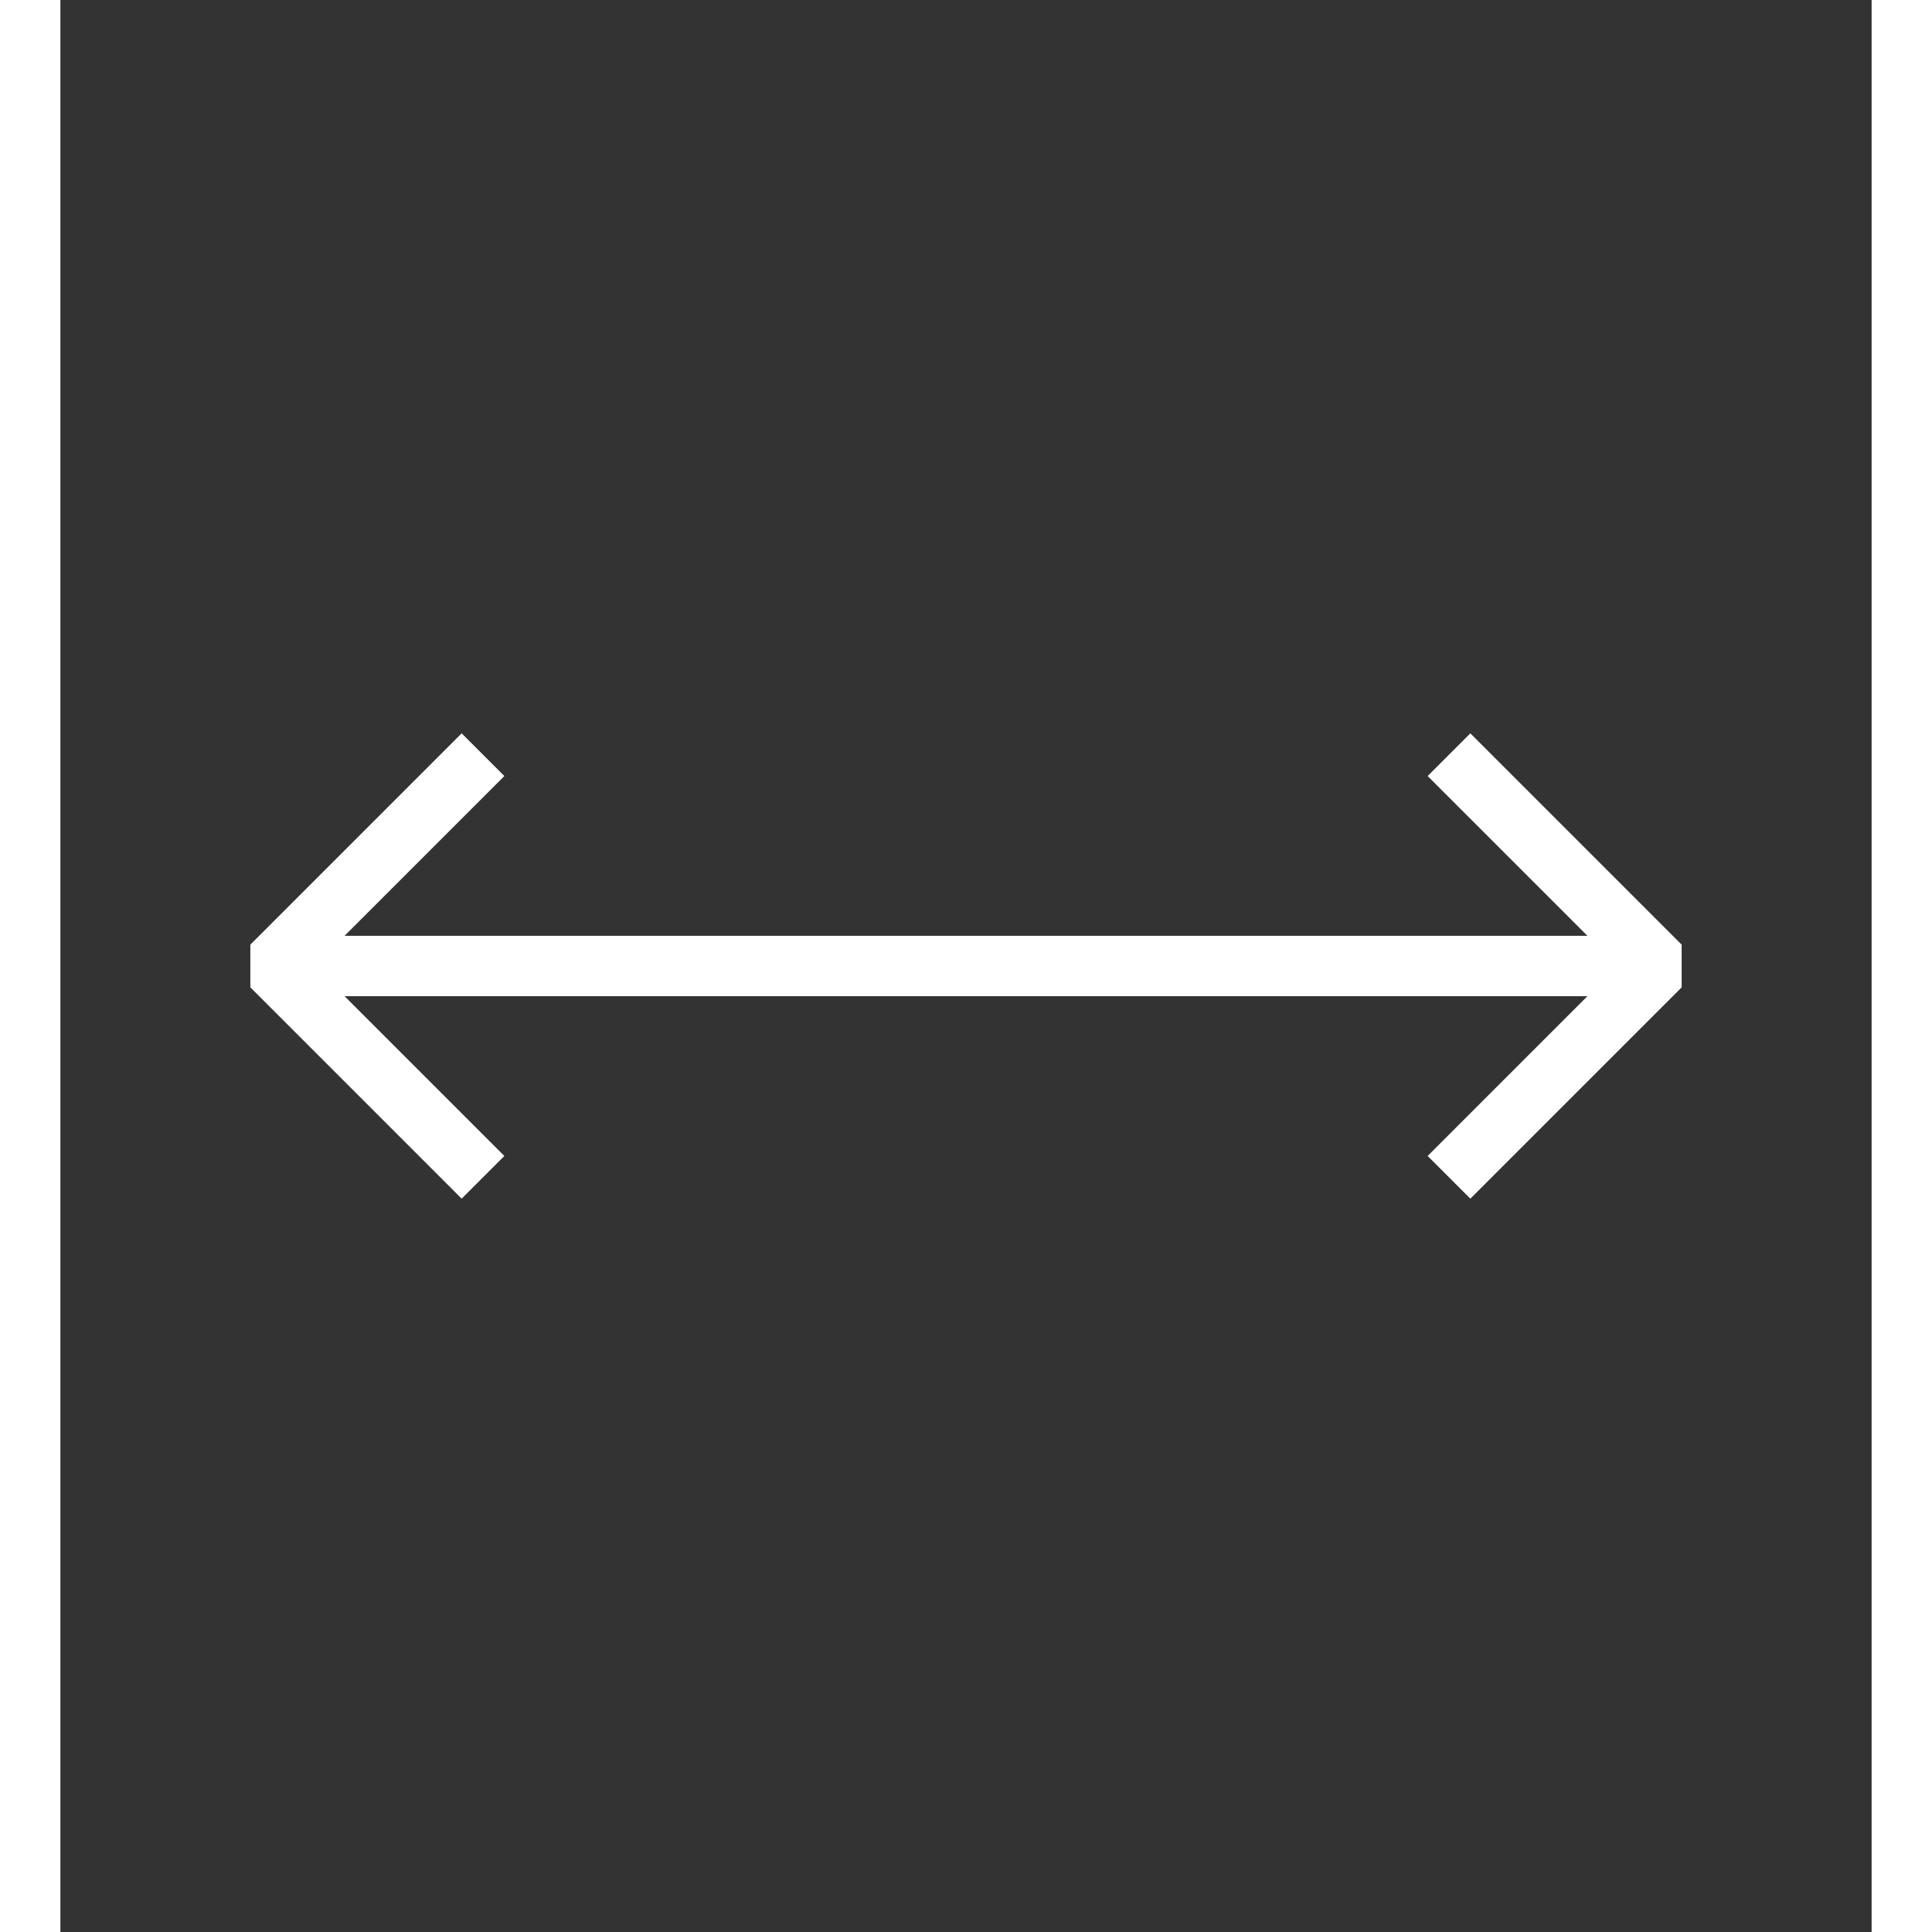
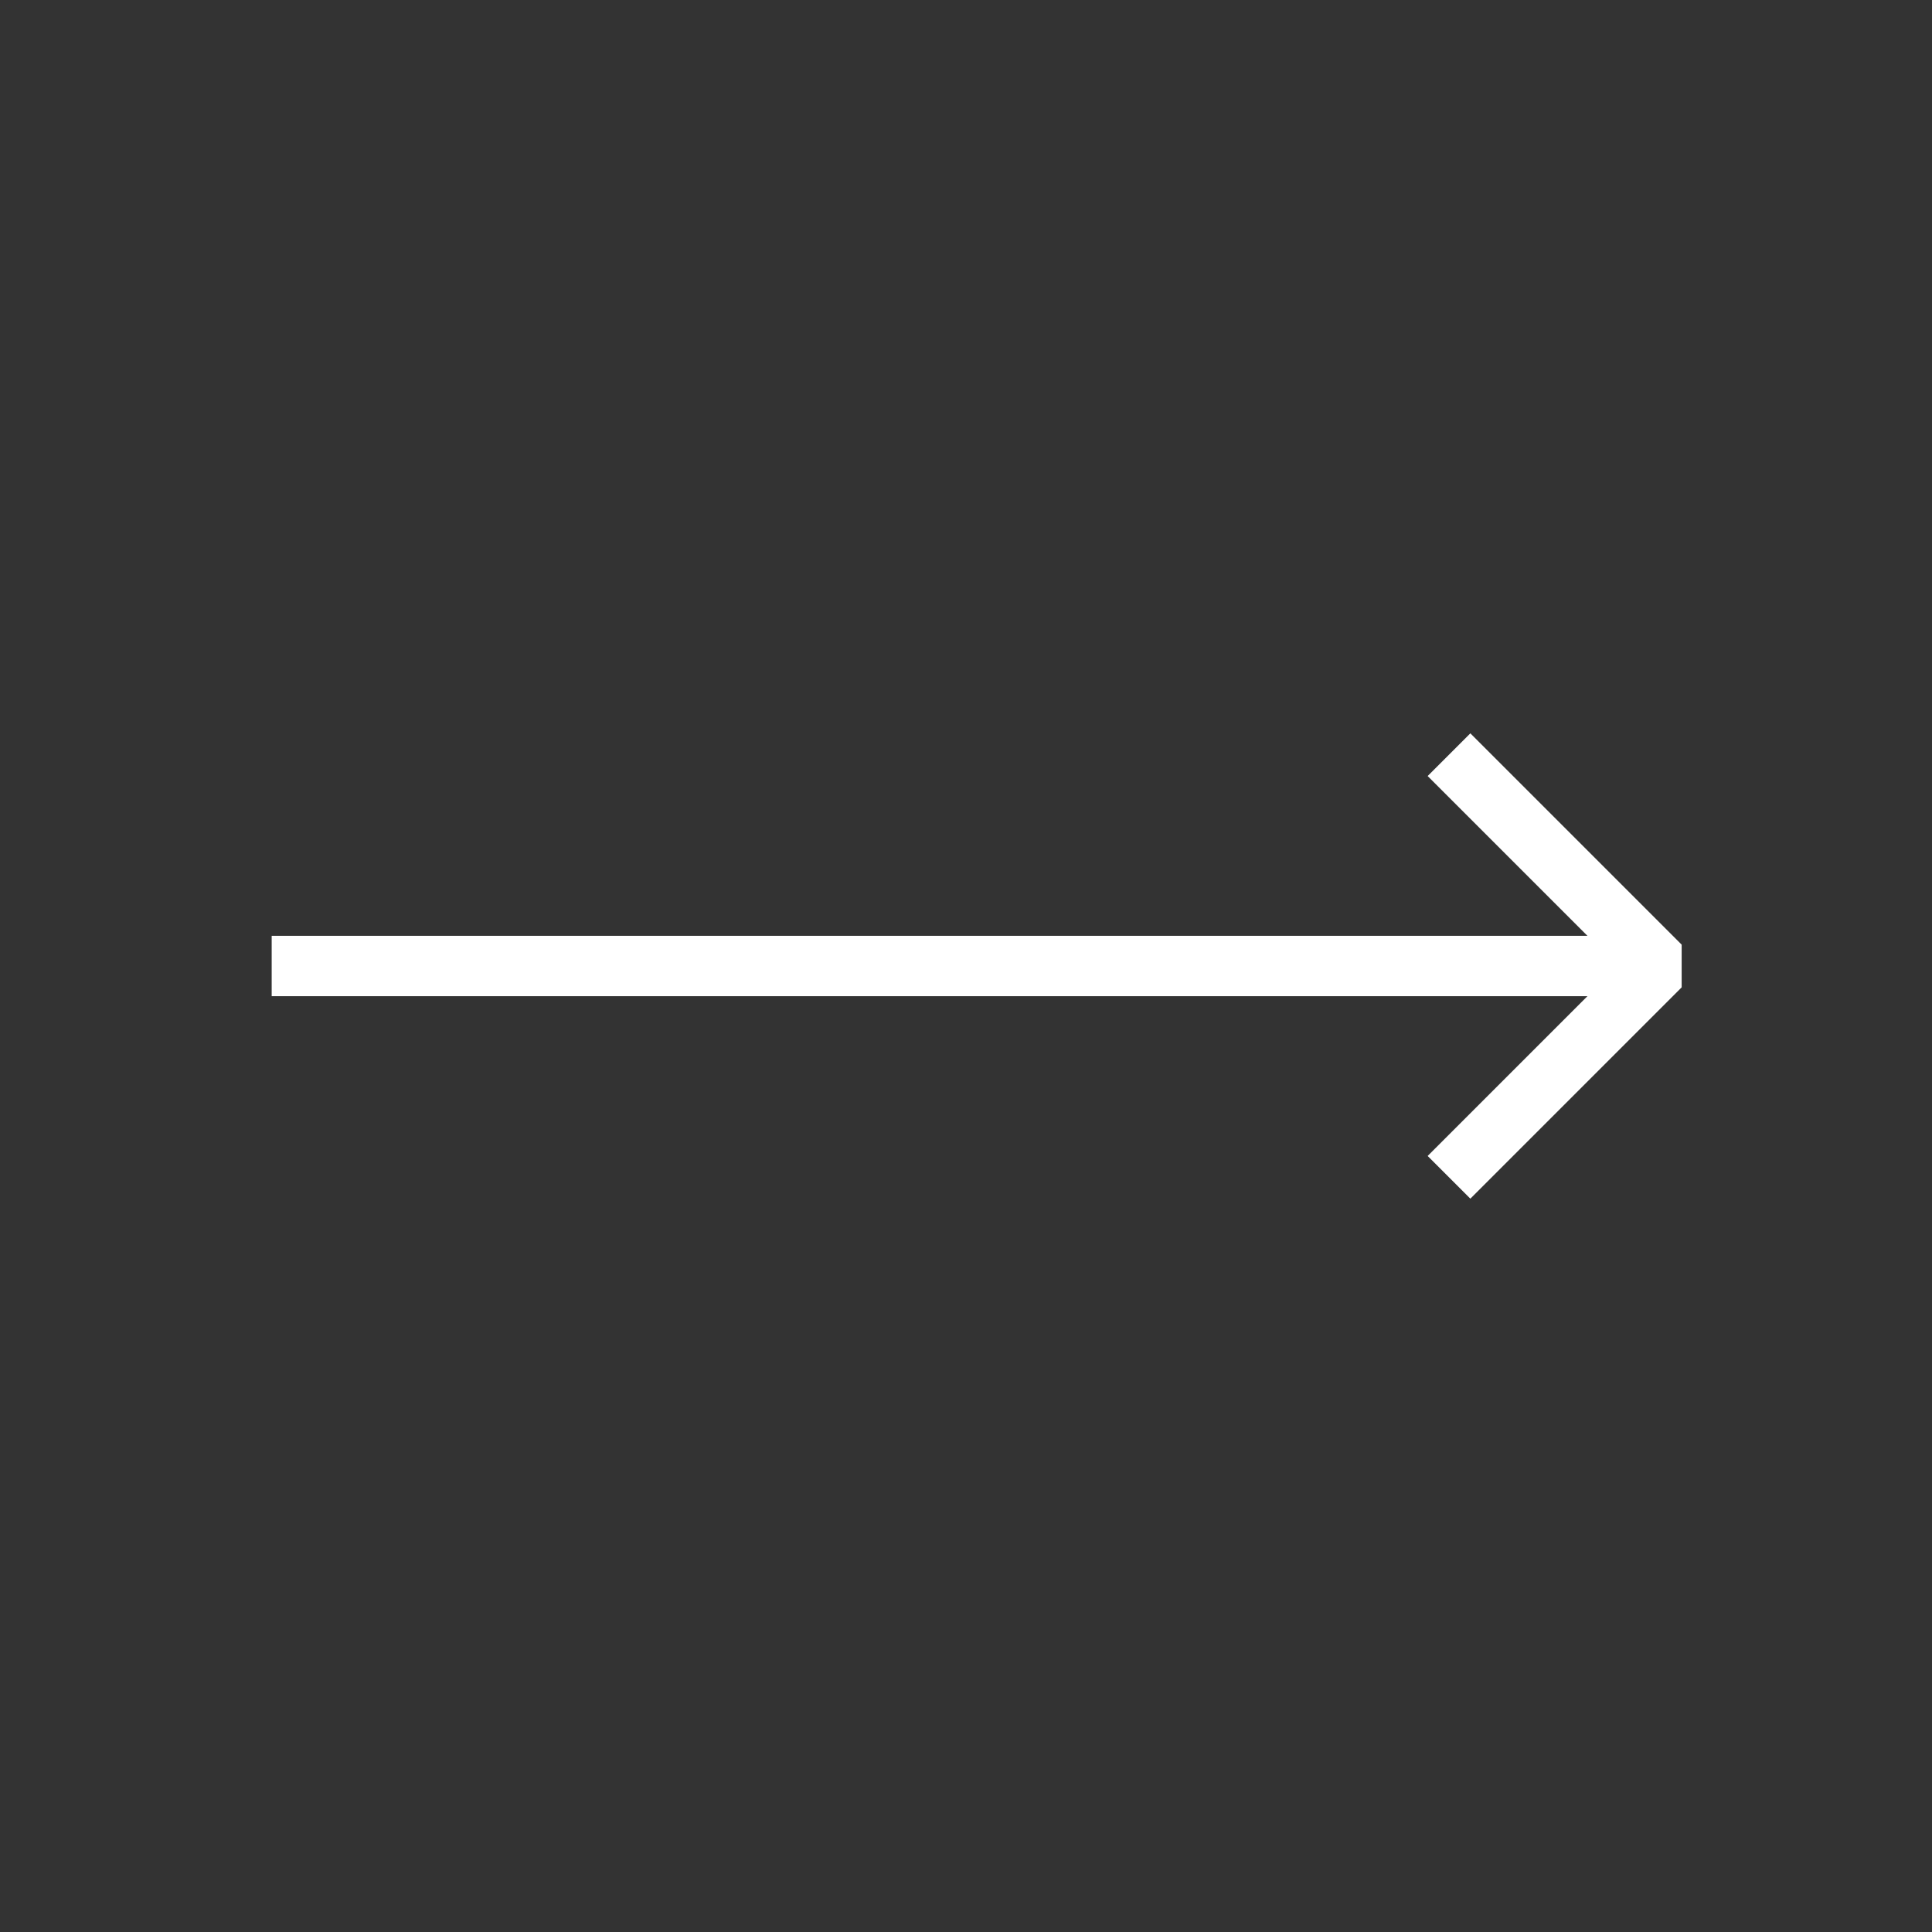
<svg xmlns="http://www.w3.org/2000/svg" id="Layer_1" x="0px" y="0px" viewBox="0 0 64 64" style="enable-background:new 0 0 64 64;" xml:space="preserve">
  <rect x="0" y="0" width="64" height="64" fill="#333333" stroke="none" />
  <style type="text/css"> .st0{fill:none;stroke:#FFFFFF;stroke-width:2;stroke-linejoin:bevel;stroke-miterlimit:10;} .st1{fill:none;stroke:#FFFFFF;stroke-width:2;stroke-miterlimit:10;} </style>
-   <polyline class="st0" points="16,25 9,32 16,39 " />
  <polyline class="st0" points="48,39 55,32 48,25 " />
  <polyline class="st1" points="55,32 43,32 9,32 " />
-   <line class="st1" x1="63" y1="0" x2="63" y2="64" />
-   <line class="st1" x1="1" y1="0" x2="1" y2="64" />
</svg>